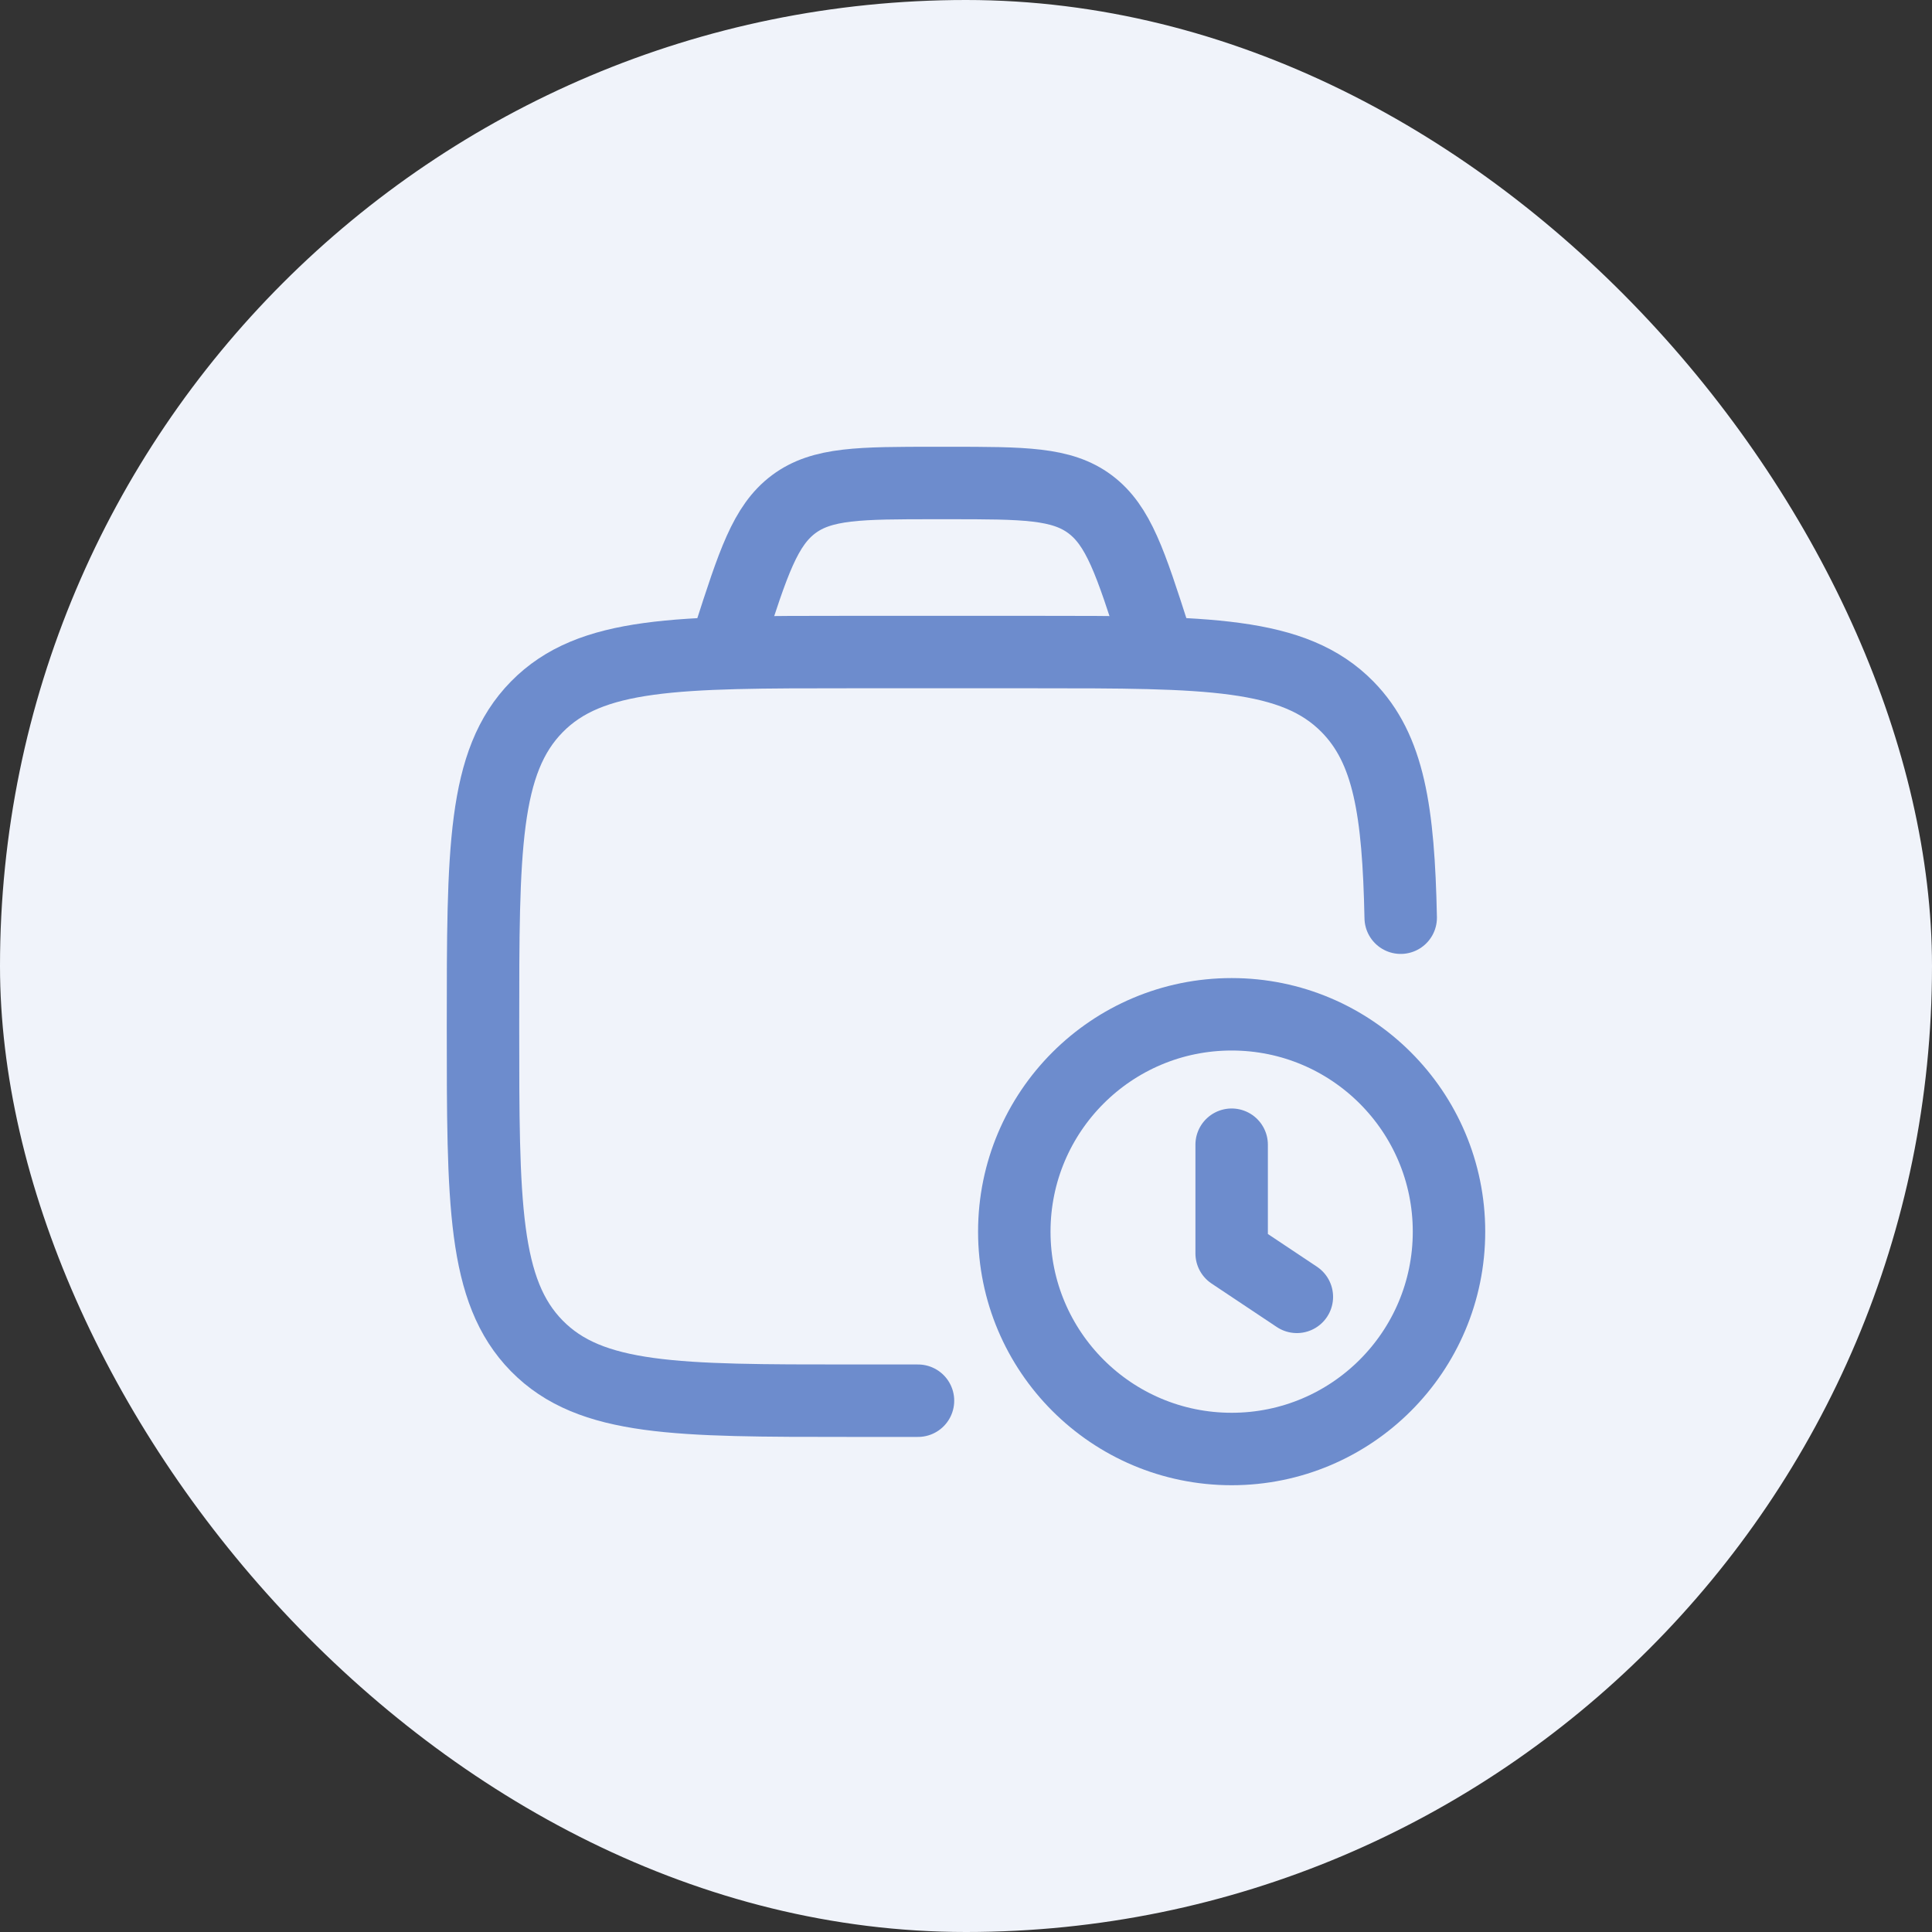
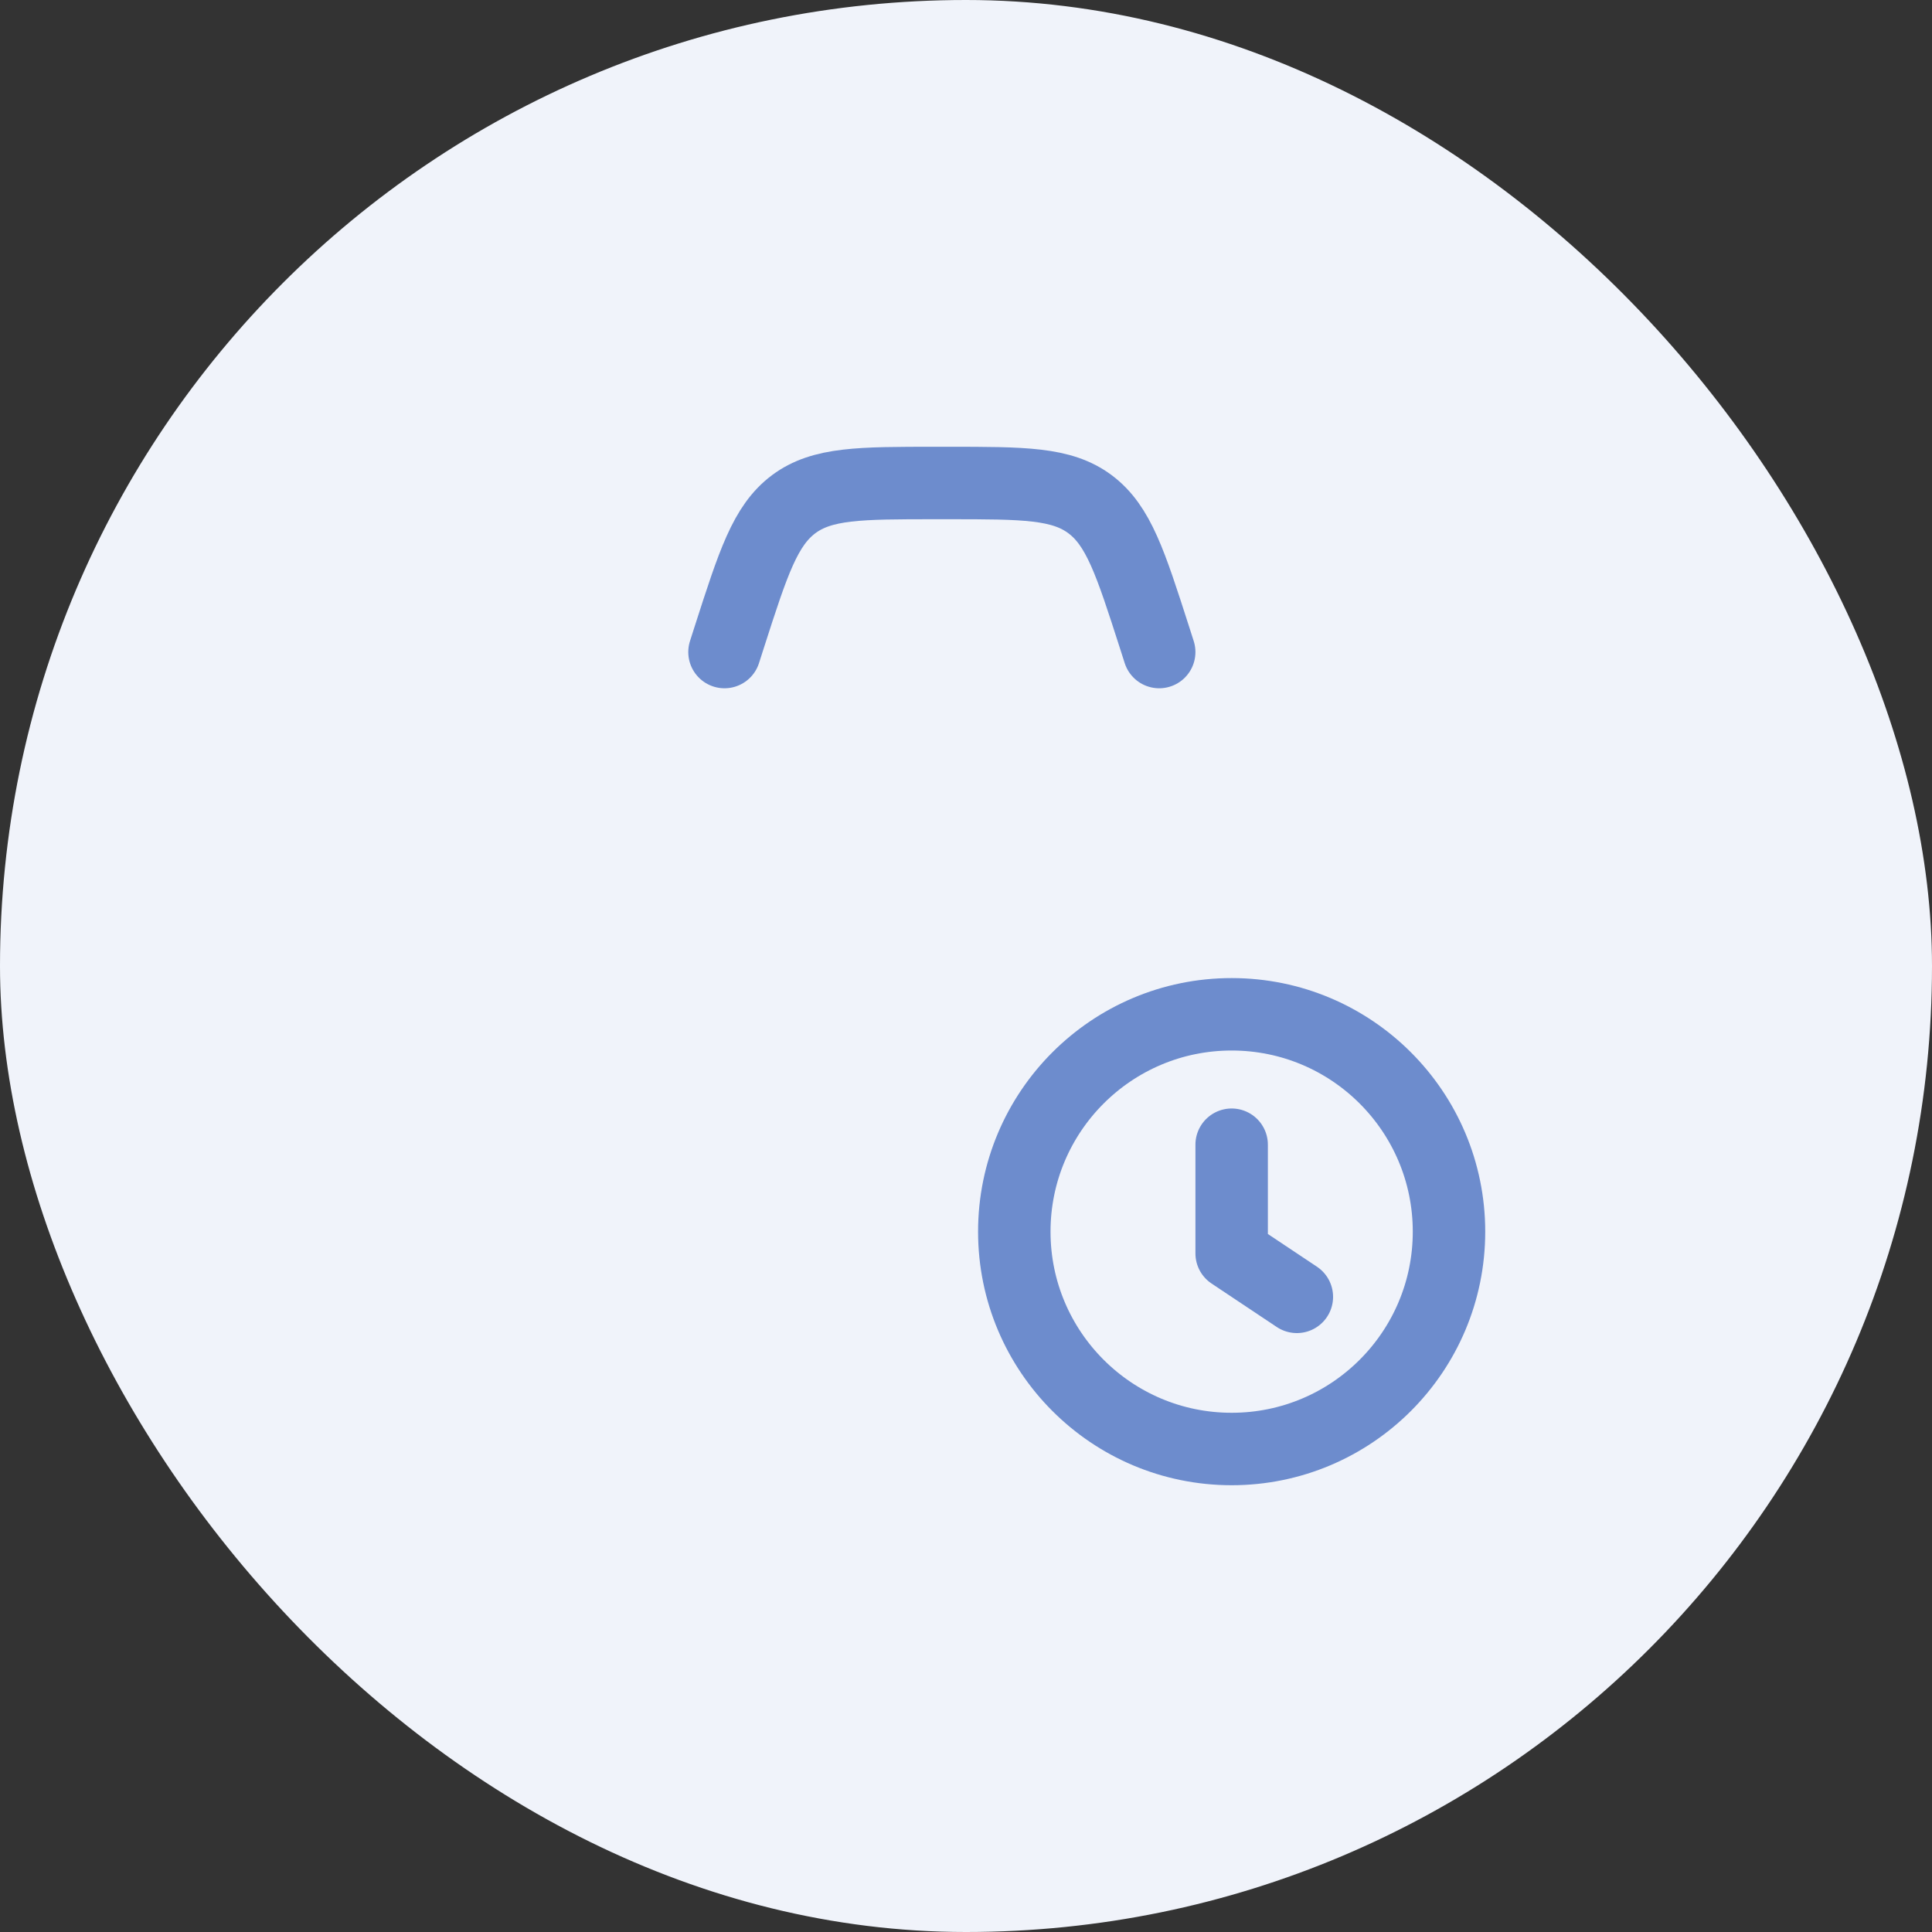
<svg xmlns="http://www.w3.org/2000/svg" width="40" height="40" viewBox="0 0 40 40" fill="none">
  <rect x="0" y="0" width="40" height="40" fill="#333333" stroke="none" />
  <rect width="40" height="40" rx="20" fill="#F0F3FA" />
-   <path d="M19.006 29H17.605C14.02 29 12.228 29 11.114 27.865C10 26.73 10 24.903 10 21.25C10 17.597 10 15.77 11.114 14.635C12.228 13.5 14.02 13.5 17.605 13.5H21.408C24.993 13.5 26.786 13.5 27.9 14.635C28.757 15.508 28.954 16.791 29 19" stroke="#6D8CCD" stroke-width="1.5" stroke-linecap="round" stroke-linejoin="round" />
  <path d="M26.85 26.85L25.5 25.95V23.7M21 25.5C21 27.985 23.015 30 25.5 30C27.985 30 30 27.985 30 25.5C30 23.015 27.985 21 25.5 21C23.015 21 21 23.015 21 25.5Z" stroke="#6D8CCD" stroke-width="1.5" stroke-linecap="round" stroke-linejoin="round" />
  <path d="M24 13.5L23.901 13.191C23.406 11.651 23.158 10.881 22.569 10.44C21.98 10 21.197 10 19.632 10H19.368C17.803 10 17.02 10 16.431 10.44C15.842 10.881 15.594 11.651 15.099 13.191L15 13.5" stroke="#6D8CCD" stroke-width="1.5" stroke-linecap="round" stroke-linejoin="round" />
</svg>